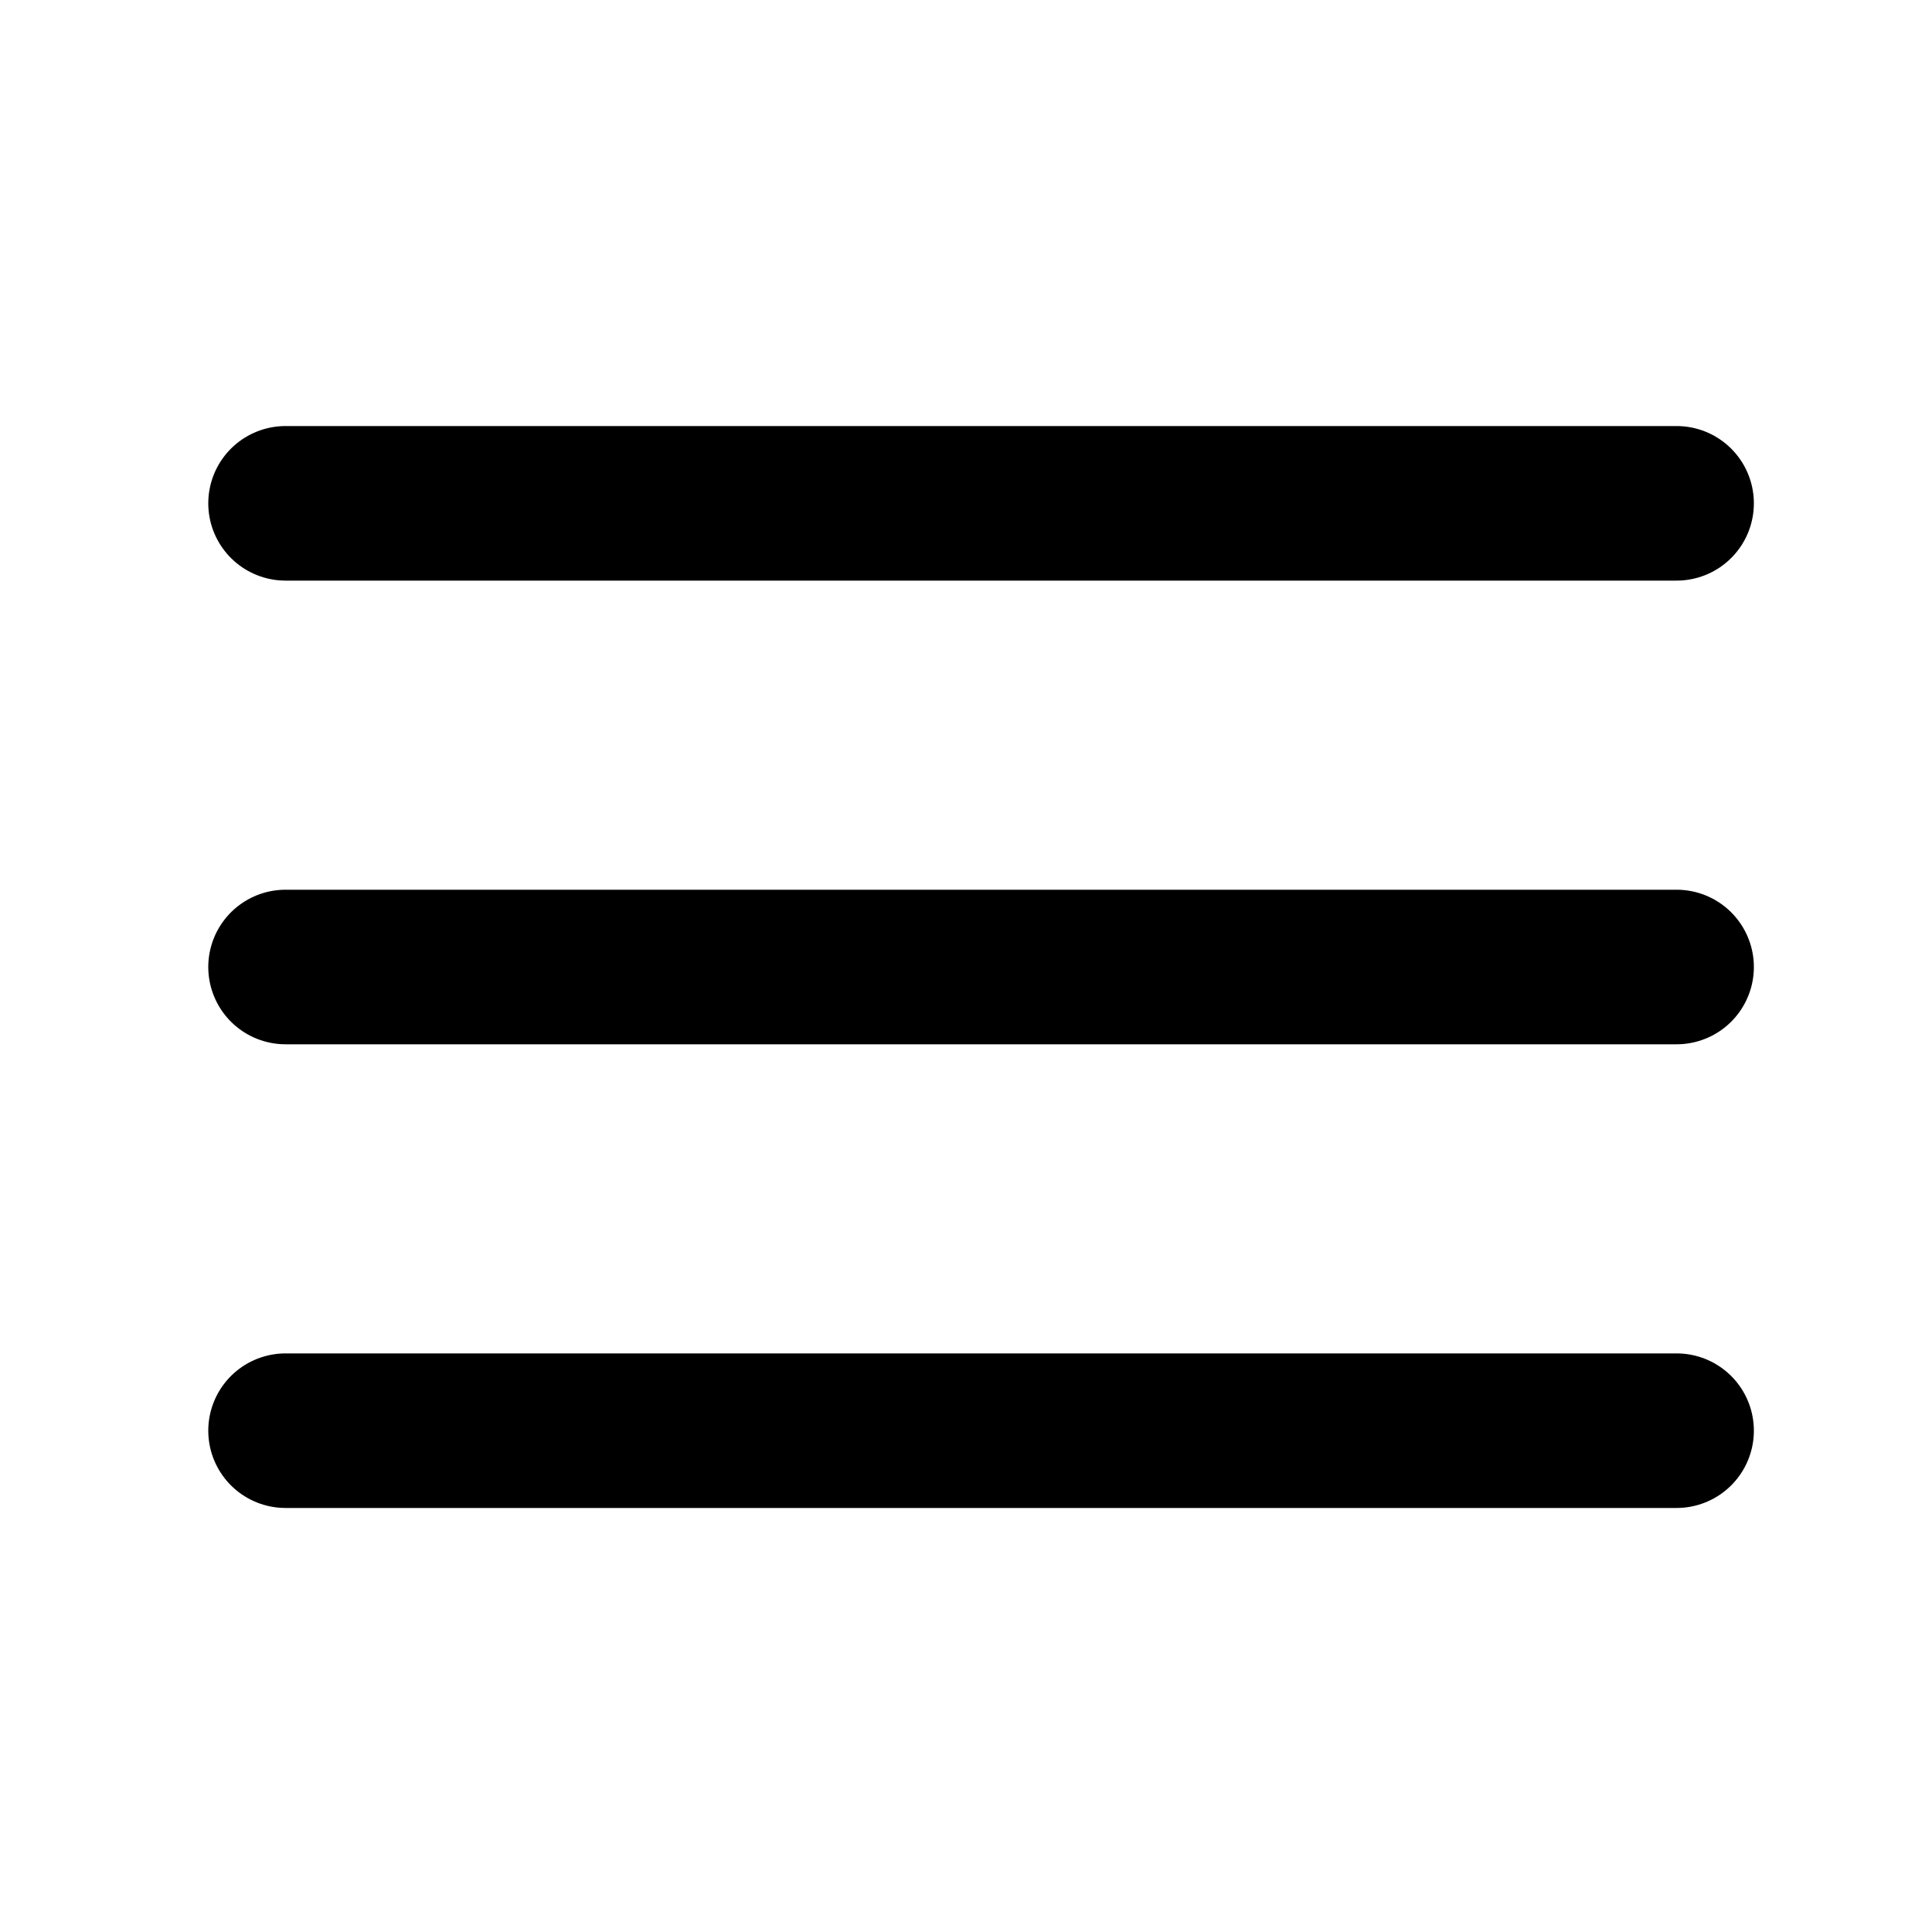
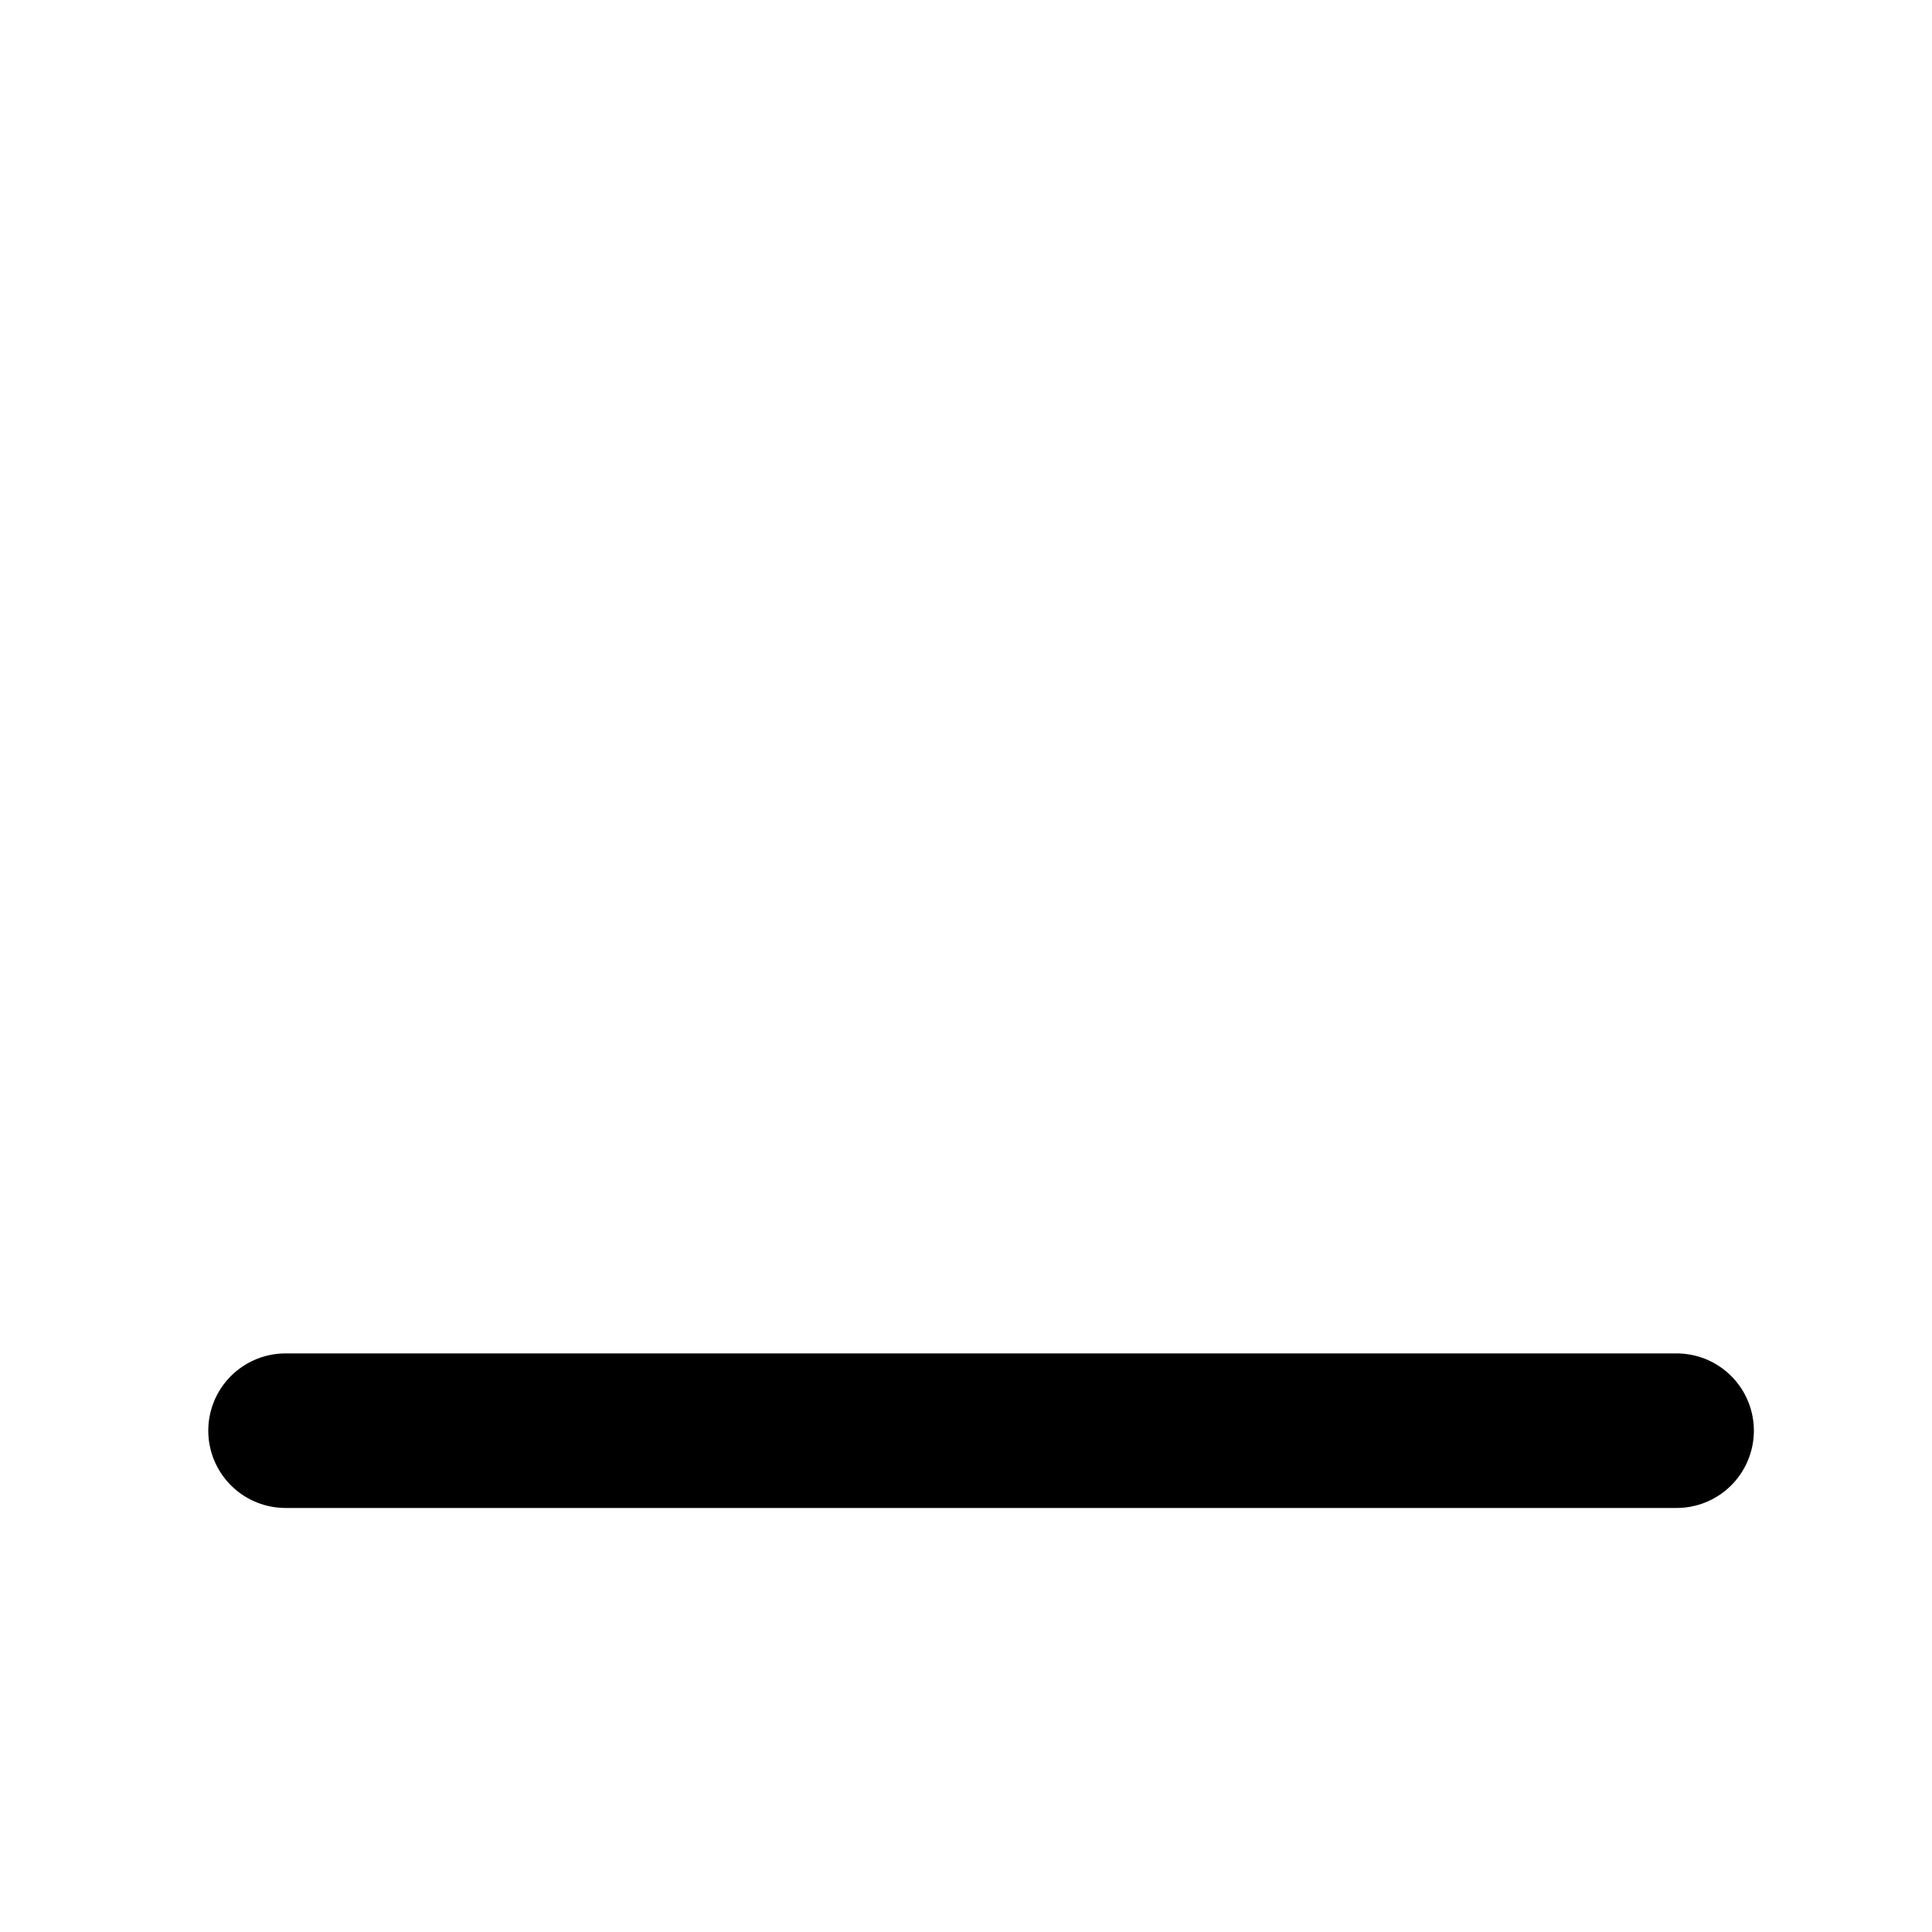
<svg xmlns="http://www.w3.org/2000/svg" width="25" height="25" viewBox="0 0 25 25" fill="none">
-   <path d="M3.695 12.513H21.695" stroke="black" stroke-width="2" stroke-linecap="round" stroke-linejoin="round" />
-   <path d="M3.695 6.513H21.695" stroke="black" stroke-width="2" stroke-linecap="round" stroke-linejoin="round" />
  <path d="M3.695 18.513H21.695" stroke="black" stroke-width="2" stroke-linecap="round" stroke-linejoin="round" />
</svg>